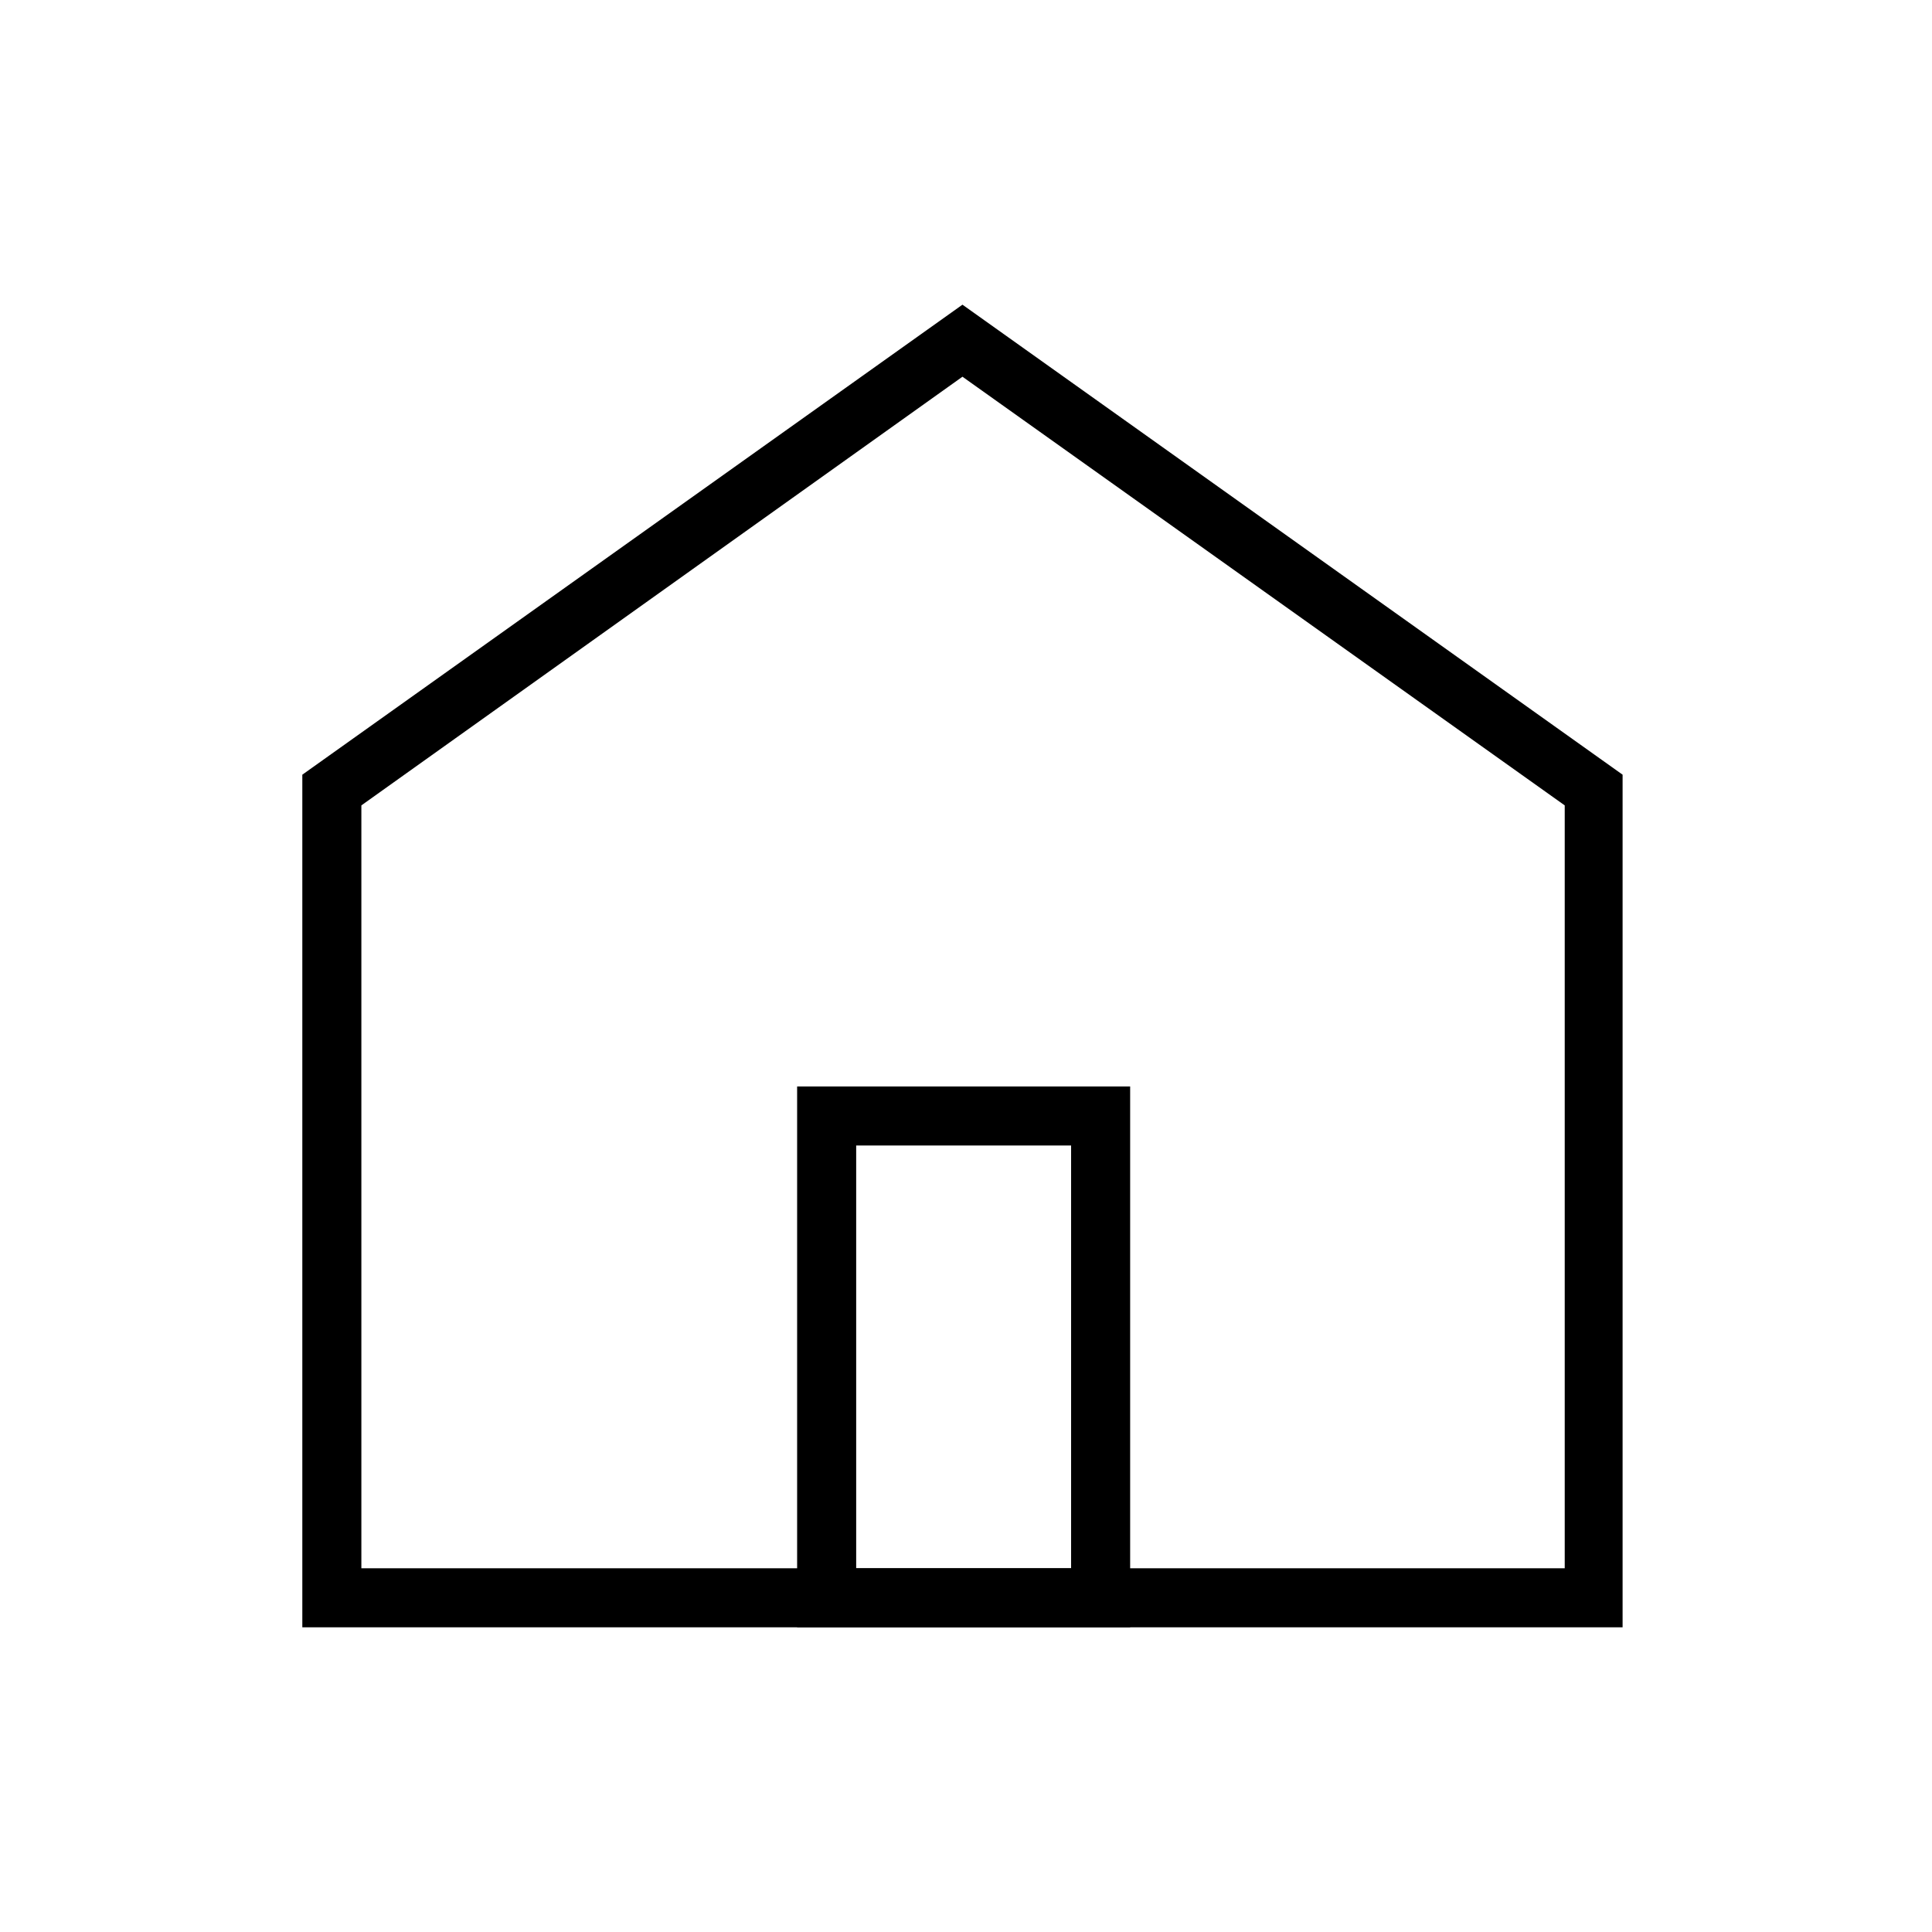
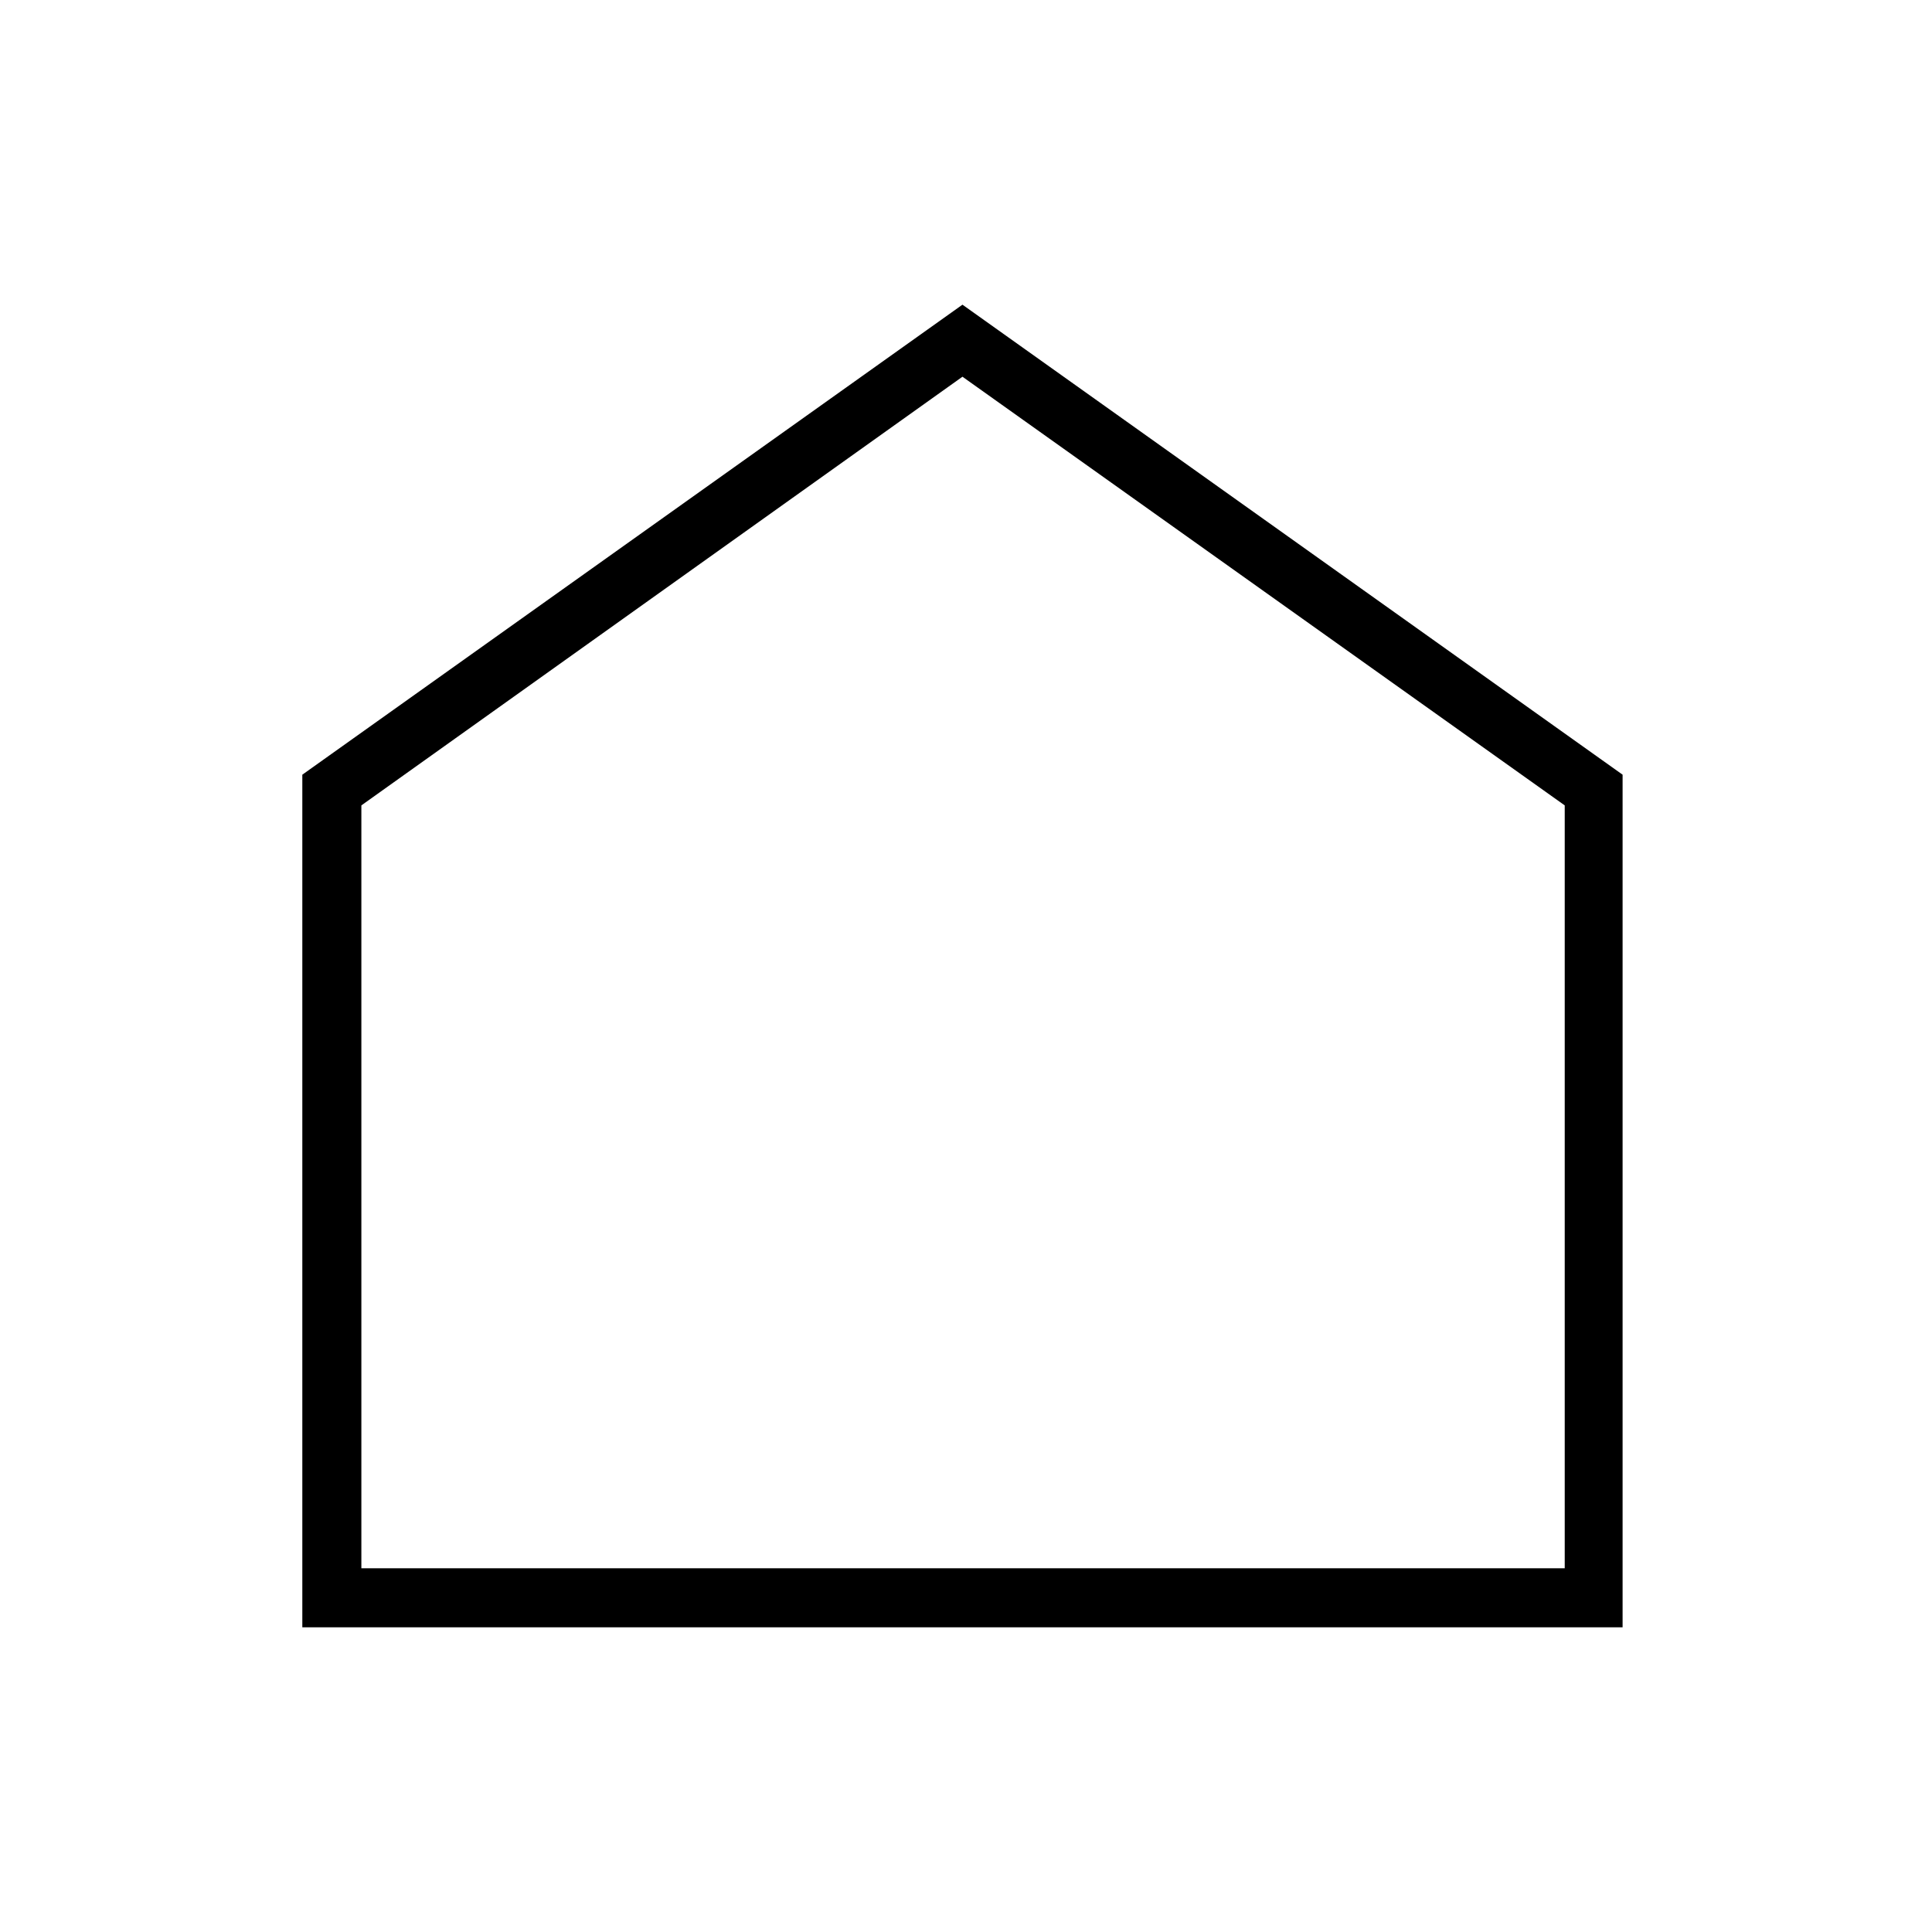
<svg xmlns="http://www.w3.org/2000/svg" version="1.1" id="レイヤー_1" x="0px" y="0px" viewBox="0 0 163.6 163.6" style="enable-background:new 0 0 163.6 163.6;" xml:space="preserve">
  <style type="text/css">
	.st0{fill:none;}
</style>
  <g>
    <path d="M137.5,137.8H25.6V65.6l55.9-39.8l55.9,39.8V137.8z M30.6,132.8h101.9V68.2L81.5,31.9L30.6,68.2V132.8z" />
-     <path d="M95.6,137.8H67.5V92h28.2V137.8z M72.5,132.8h18.2V97H72.5V132.8z" />
    <rect class="st0" width="163.6" height="163.6" />
  </g>
</svg>